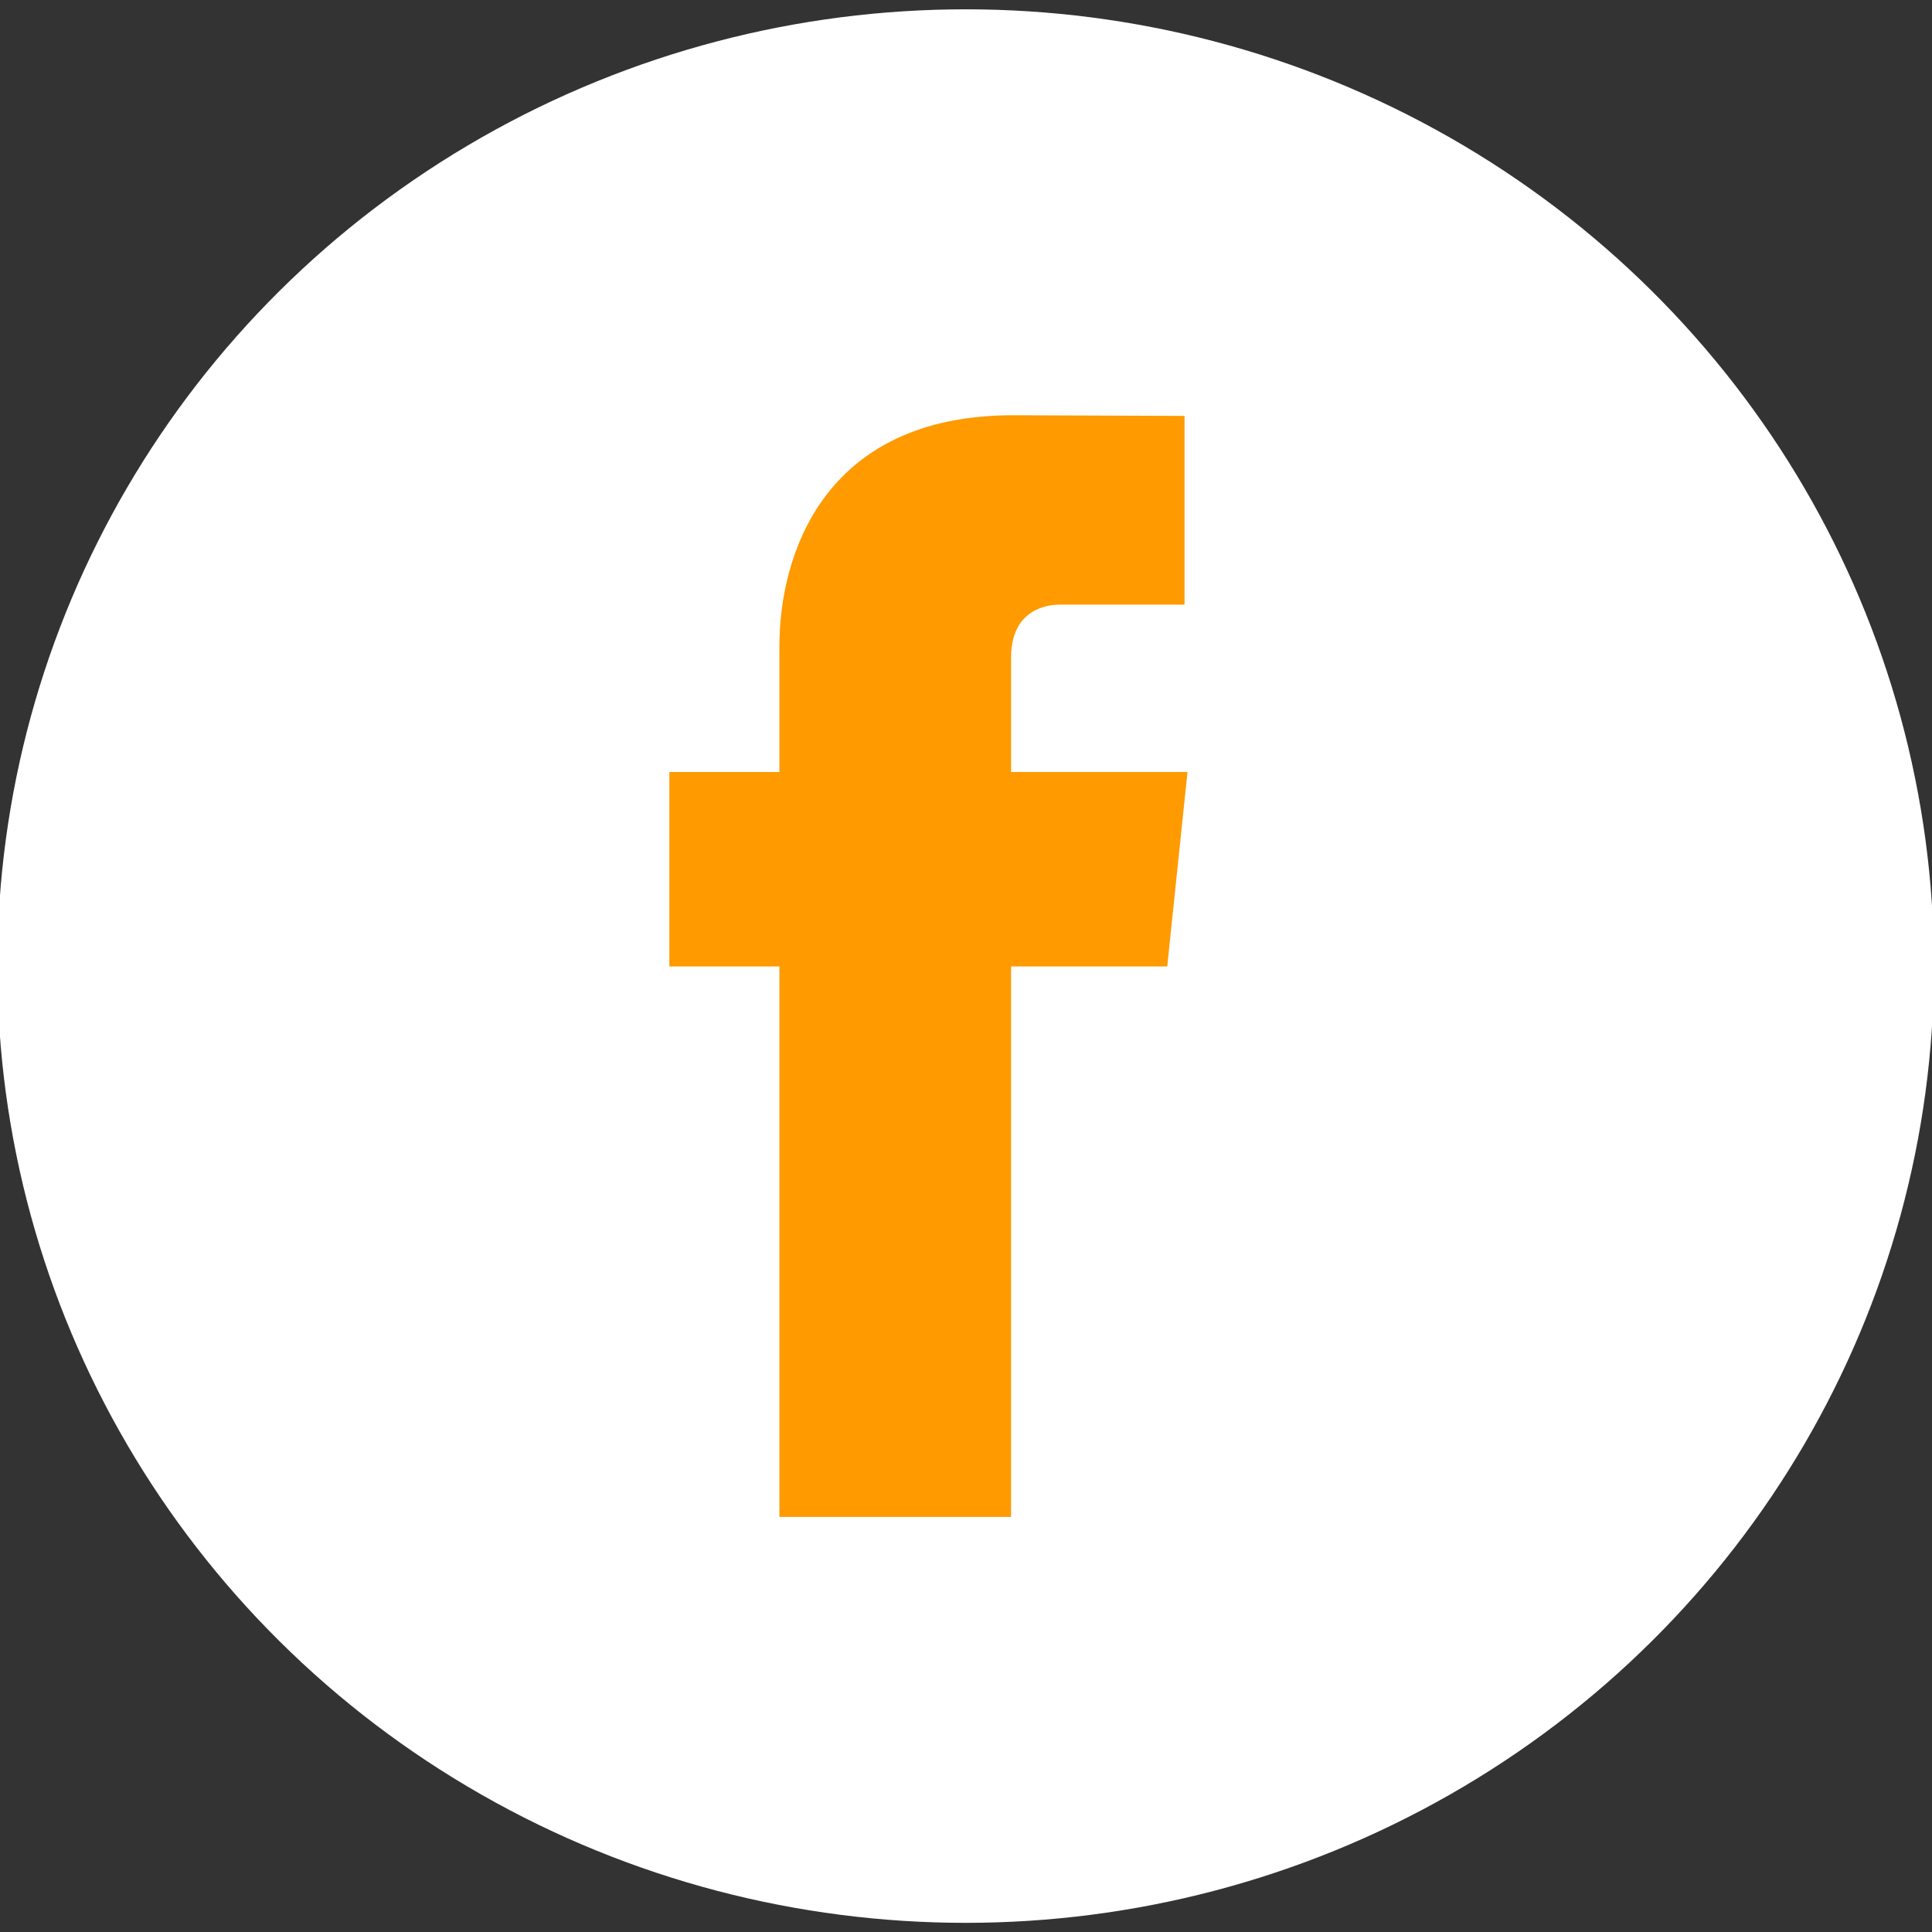
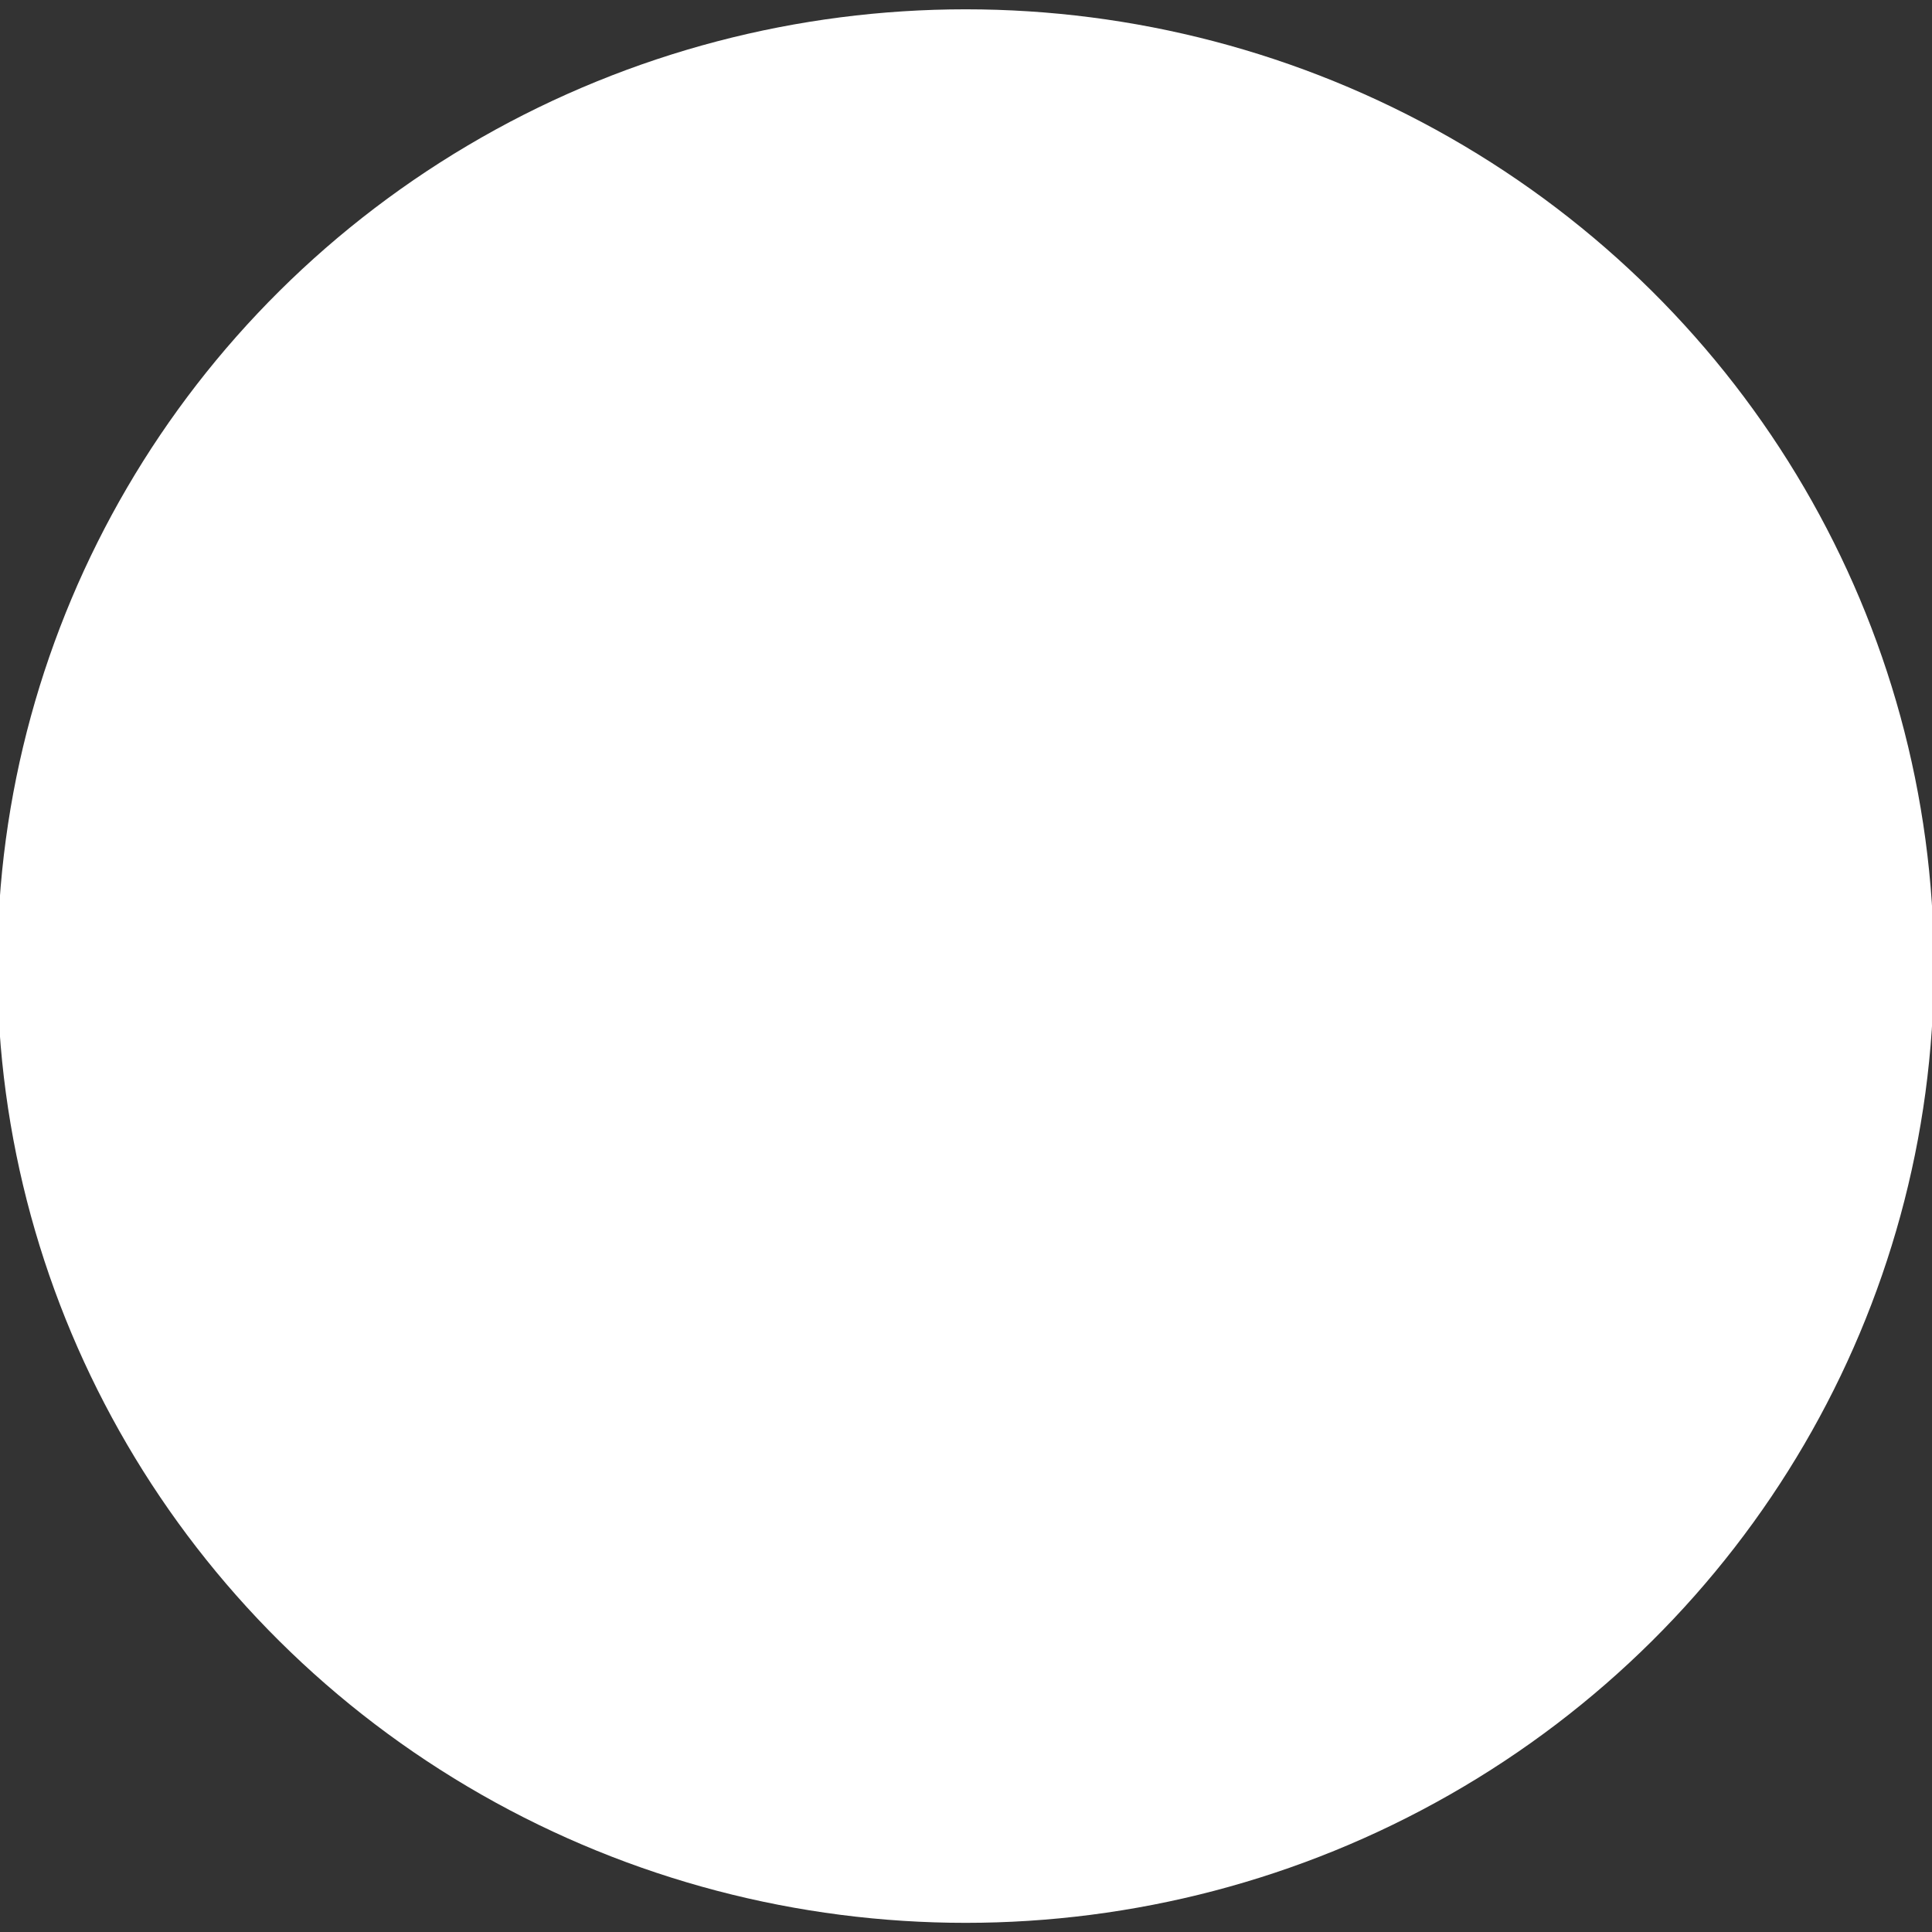
<svg xmlns="http://www.w3.org/2000/svg" version="1.1" id="Layer_1" x="0px" y="0px" viewBox="0 0 1000 1000" style="enable-background:new 0 0 1000 1000;" xml:space="preserve">
  <rect x="0" y="0" width="1000" height="1000" fill="#333333" stroke="none" />
  <style type="text/css">
	.st0{fill:#FFFFFF;}
	.st1{fill:#FF9A00;}
</style>
  <ellipse class="st0" cx="499.81" cy="500.04" rx="501.19" ry="495.22" />
-   <path class="st1" d="M614.65,399.57h-91.32v-59.24c0-22.17,14.86-27.37,25.38-27.37c10.46,0,64.4,0,64.4,0v-97.68l-88.72-0.35  c-98.51,0-120.97,72.87-120.97,119.5v65.17h-56.96v100.63h56.96c0,129.22,0,284.91,0,284.91h119.91c0,0,0-157.23,0-284.91h80.83  L614.65,399.57z" />
</svg>